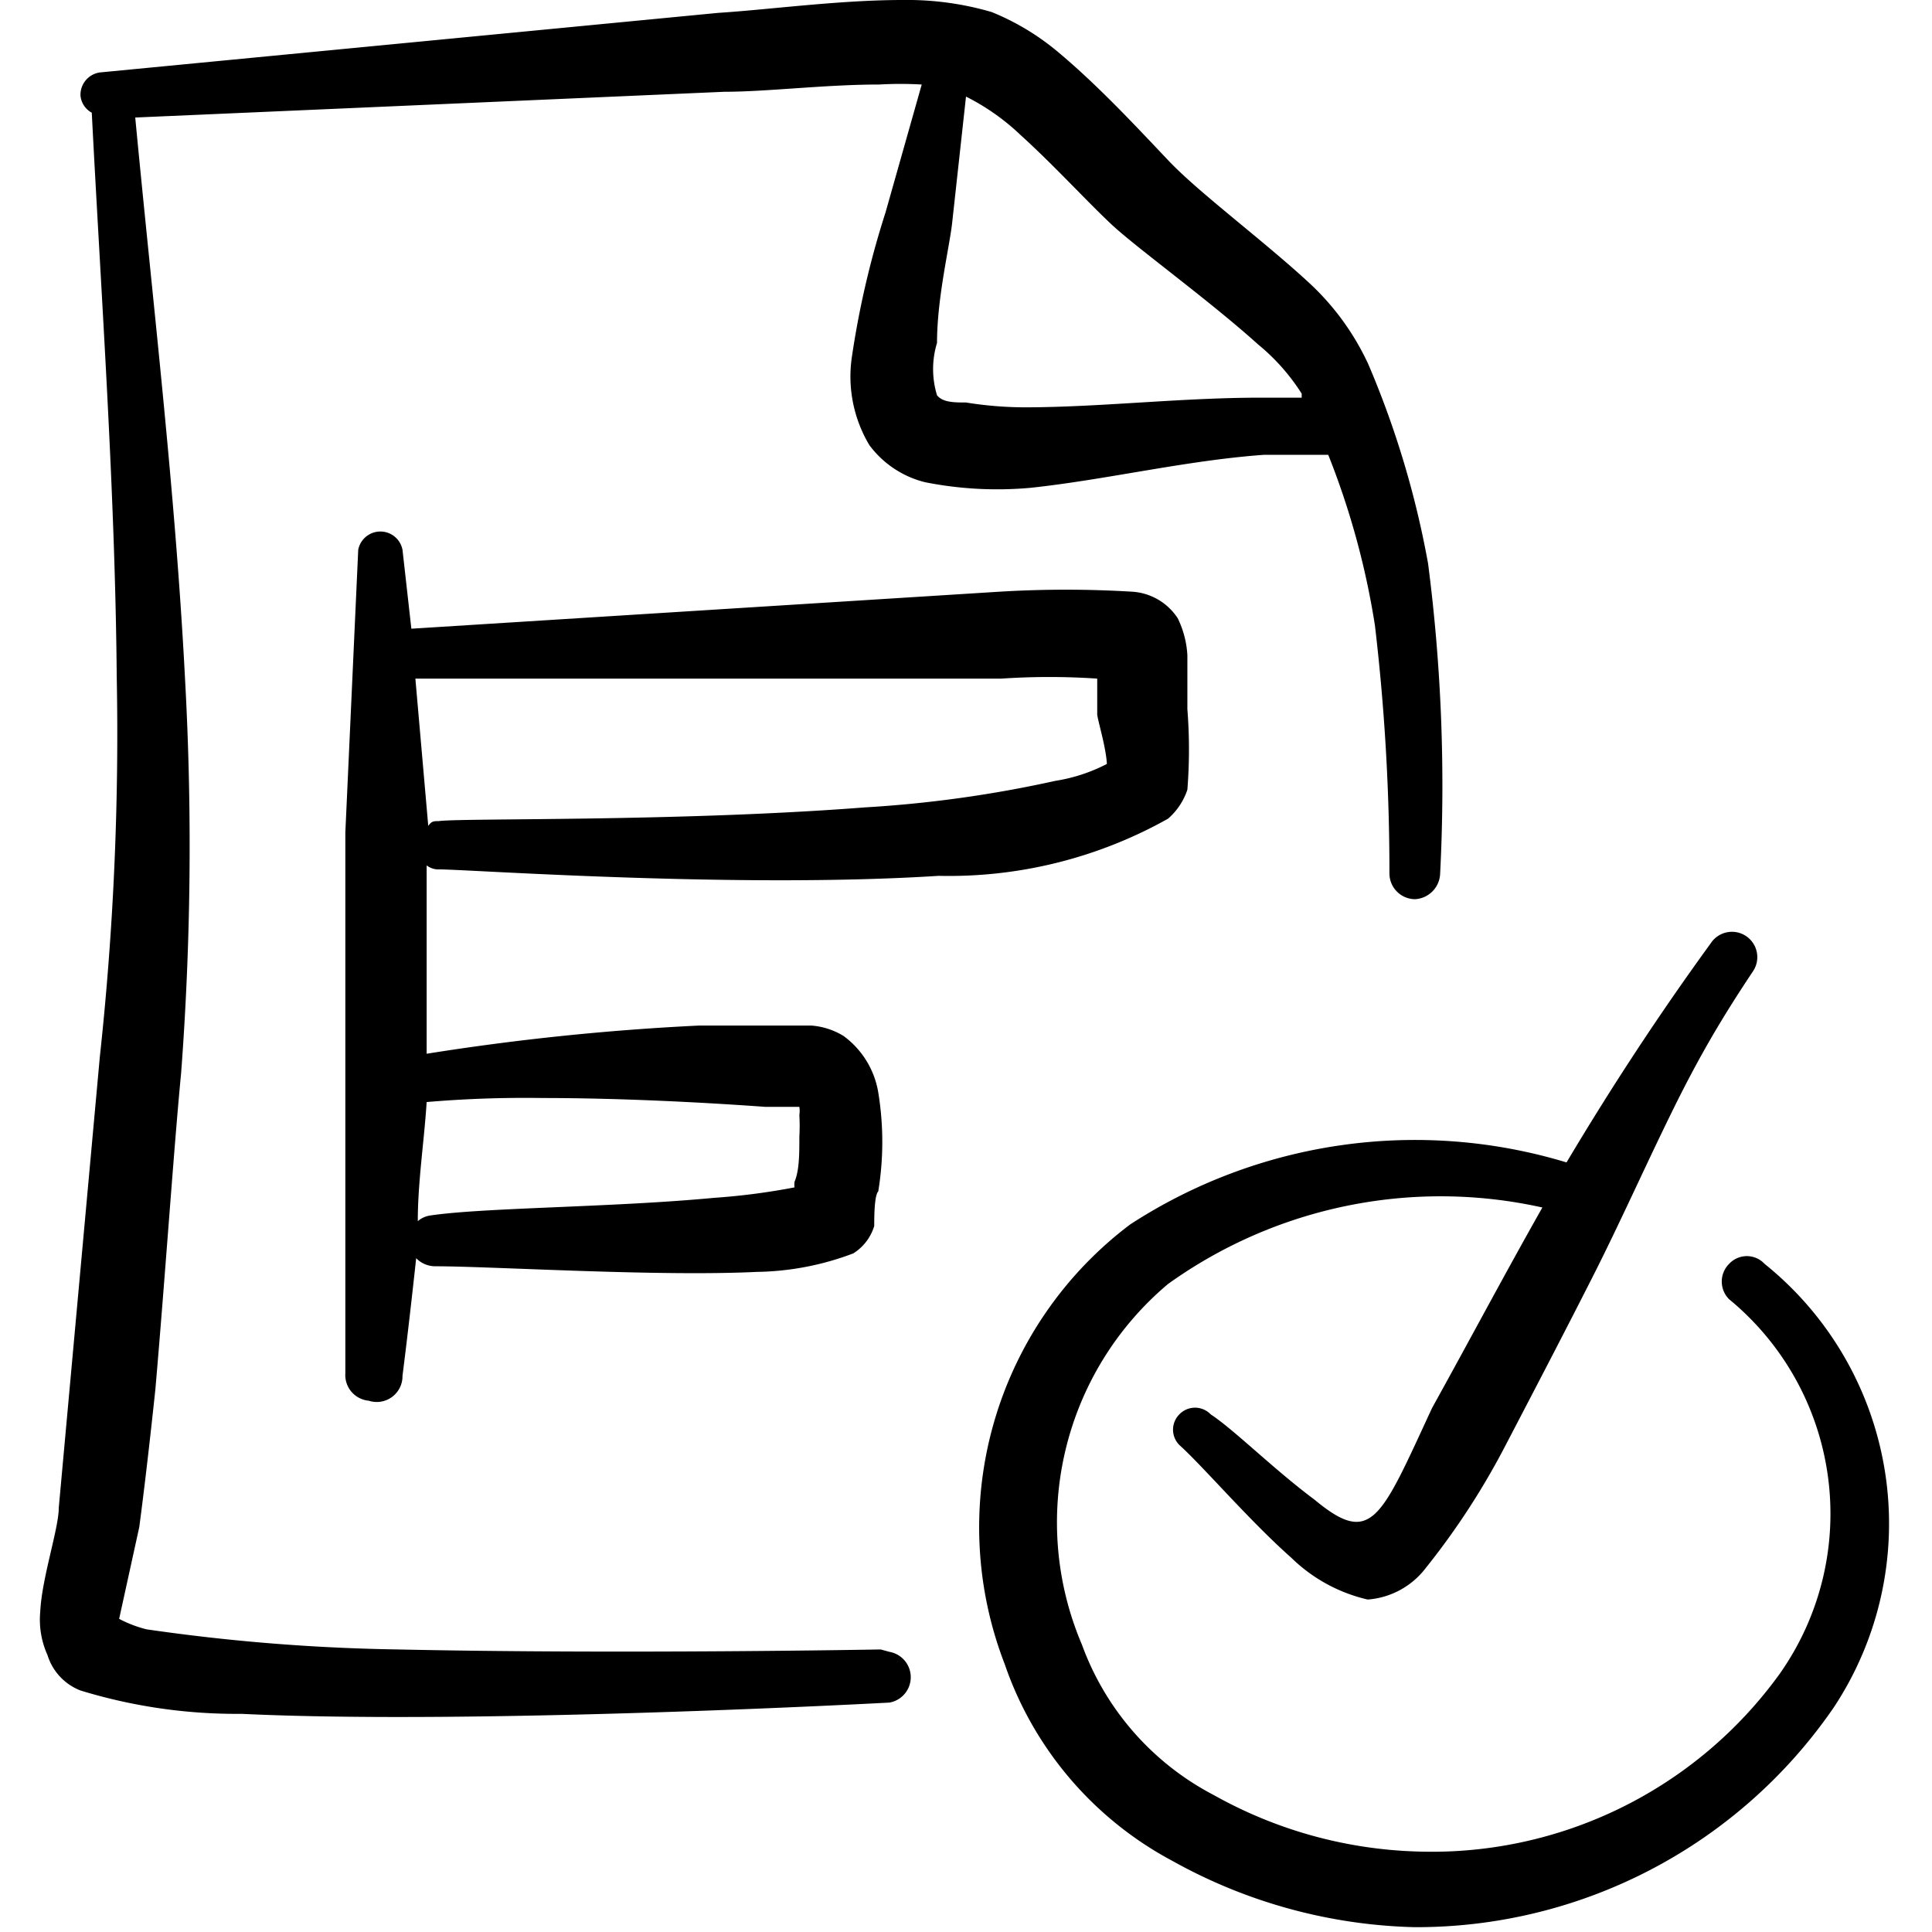
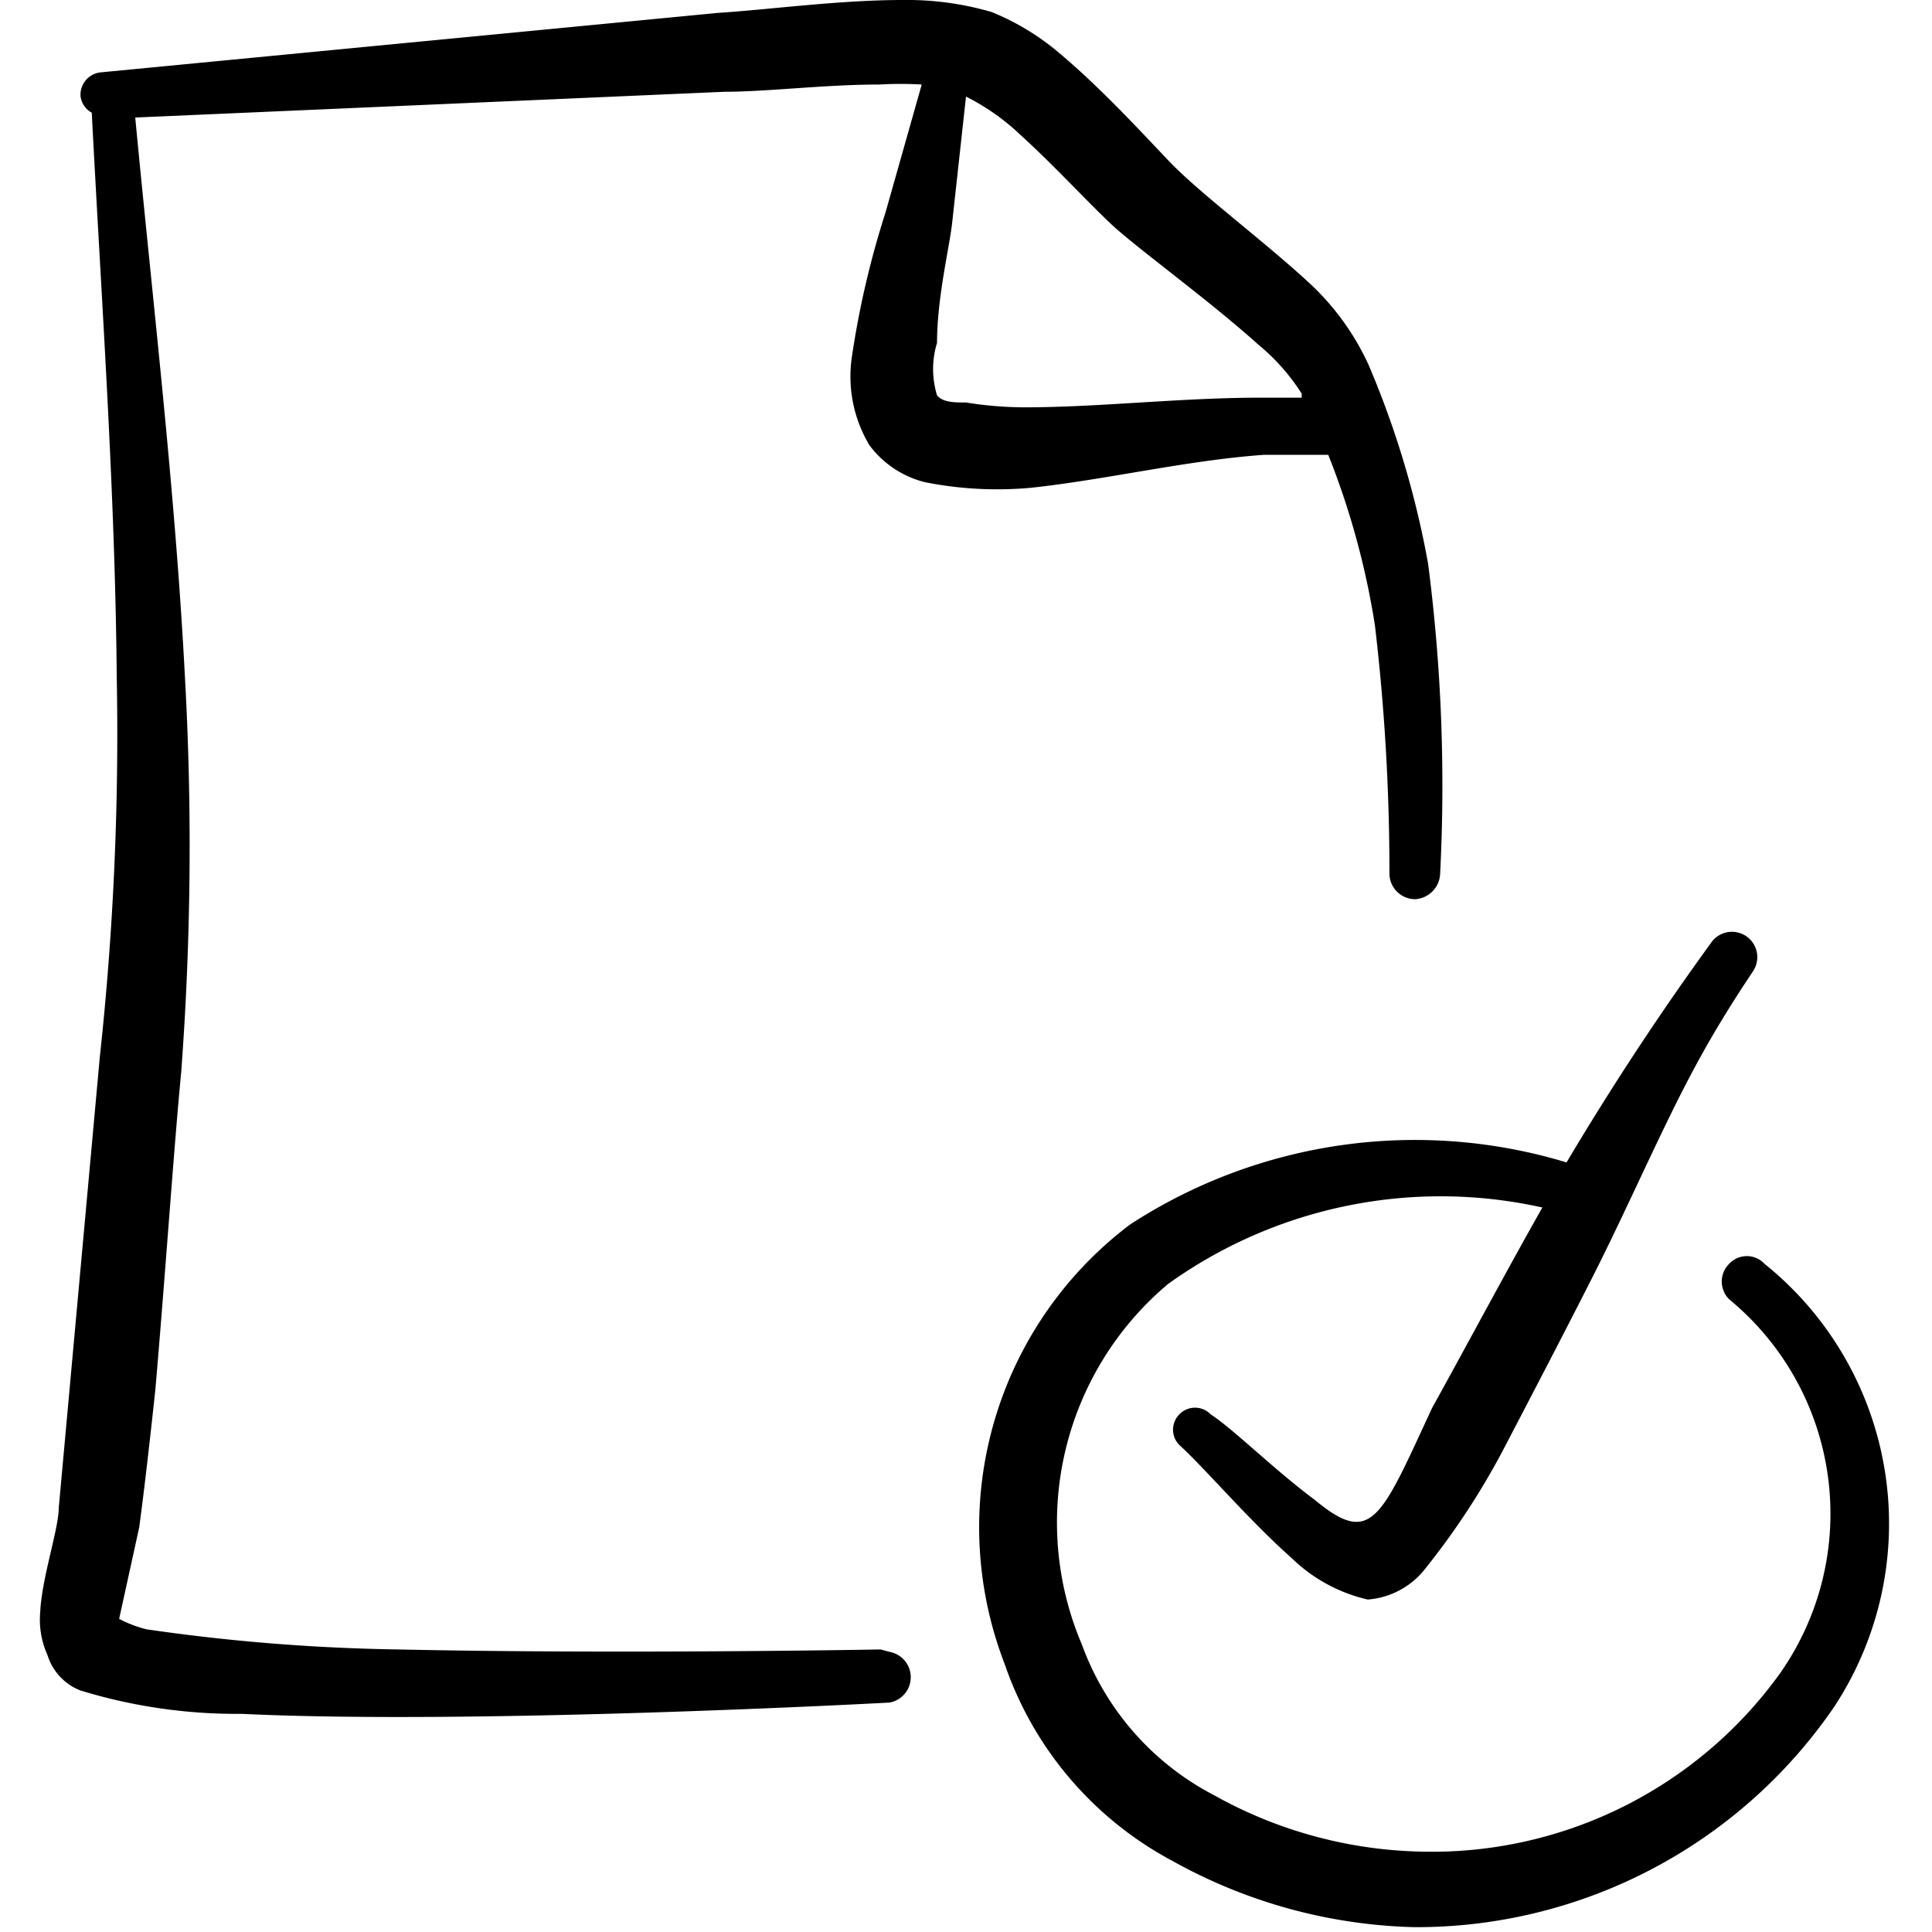
<svg xmlns="http://www.w3.org/2000/svg" viewBox="0 0 48 48" id="Data-File-Bars-Check--Streamline-Freehand" height="48" width="48">
  <desc>
    Data File Bars Check Streamline Icon: https://streamlinehq.com
  </desc>
  <g>
    <path d="M21.88 40.98s-6.44 0.12 -12 0a48.42 48.42 0 0 1 -6.24 -0.5 3.02 3.02 0 0 1 -0.68 -0.26l0.5 -2.28c0.12 -0.9 0.26 -2.1 0.4 -3.42 0.24 -2.76 0.46 -6 0.64 -7.86a75.34 75.34 0 0 0 0.1 -9.74c-0.24 -4.68 -0.8 -9.36 -1.24 -14L18 2.28c1.06 0 2.5 -0.18 3.84 -0.18a9.22 9.22 0 0 1 1.06 0L22 5.28a22.36 22.36 0 0 0 -0.84 3.62 3.32 3.32 0 0 0 0.44 2.16 2.46 2.46 0 0 0 1.38 0.92 9.2 9.2 0 0 0 2.62 0.14c1.88 -0.2 3.86 -0.68 5.8 -0.82l1.6 0a19.66 19.66 0 0 1 1.16 4.24 52.26 52.26 0 0 1 0.36 6.16 0.64 0.64 0 0 0 0.64 0.64 0.66 0.66 0 0 0 0.62 -0.64A42.9 42.9 0 0 0 35.48 14 23 23 0 0 0 34 9.06a6.4 6.4 0 0 0 -1.44 -2C31.42 6 29.8 4.8 29.04 4s-1.72 -1.84 -2.72 -2.68a6.18 6.18 0 0 0 -1.68 -1.02A7.48 7.48 0 0 0 22.42 0c-1.56 0 -3.32 0.24 -4.58 0.32L2.48 1.8a0.56 0.56 0 0 0 -0.48 0.58 0.54 0.54 0 0 0 0.28 0.42c0.24 4.66 0.58 9.38 0.62 14a74.38 74.38 0 0 1 -0.42 9.46l-1.02 11.2c0 0.52 -0.42 1.74 -0.46 2.58a2.14 2.14 0 0 0 0.18 1.08A1.38 1.38 0 0 0 2 42a13.24 13.24 0 0 0 4 0.58c5.82 0.28 16.1 -0.28 16.1 -0.28a0.64 0.64 0 0 0 0 -1.26Zm3.46 -37.64c0.84 0.76 1.66 1.66 2.28 2.24s2.42 1.88 3.64 2.98a5.12 5.12 0 0 1 1.08 1.22l0 0.1 -1.02 0c-2 0 -4 0.24 -5.88 0.24A9.34 9.34 0 0 1 24 10c-0.28 0 -0.58 0 -0.72 -0.18a2.22 2.22 0 0 1 0 -1.3c0 -1.14 0.32 -2.42 0.38 -3.02L24 2.4a5.6 5.6 0 0 1 1.34 0.94Z" fill="#000000" fill-rule="evenodd" stroke-width="2" />
-     <path d="M29.5 19.62a12.7 12.7 0 0 0 0 -2l0 -1.34a2.38 2.38 0 0 0 -0.24 -0.92 1.46 1.46 0 0 0 -1.14 -0.66 27.4 27.4 0 0 0 -3.28 0l-14.62 0.92L10 13.66a0.56 0.56 0 0 0 -1.1 0l-0.32 7.02 0 13.44a0.64 0.64 0 0 0 0.58 0.68 0.64 0.64 0 0 0 0.84 -0.62c0.12 -0.94 0.24 -2 0.34 -2.92a0.66 0.66 0 0 0 0.46 0.2c1.42 0 5.52 0.26 8 0.14a7.02 7.02 0 0 0 2.4 -0.46 1.22 1.22 0 0 0 0.52 -0.68c0 -0.2 0 -0.76 0.1 -0.86a7.6 7.6 0 0 0 0 -2.46 2.18 2.18 0 0 0 -0.86 -1.4 1.78 1.78 0 0 0 -0.8 -0.26l-2.8 0a62 62 0 0 0 -6.76 0.7V26l0 -4.5a0.48 0.48 0 0 0 0.32 0.1c0.72 0 7.42 0.48 12.4 0.16a11.12 11.12 0 0 0 5.7 -1.42 1.64 1.64 0 0 0 0.48 -0.72Zm-16 7.66c2 0 4.14 0.12 5.52 0.22l0.84 0a0.66 0.66 0 0 1 0 0.2 4.88 4.88 0 0 1 0 0.54c0 0.42 0 0.84 -0.12 1.12a0.52 0.52 0 0 0 0 0.14 16.58 16.58 0 0 1 -2 0.26C15.2 30 12 30 10.68 30.2a0.6 0.6 0 0 0 -0.3 0.14c0 -0.98 0.16 -2 0.22 -2.96a28.72 28.72 0 0 1 2.88 -0.1Zm12.72 -7.88a30 30 0 0 1 -4.74 0.66c-4.64 0.36 -10 0.26 -10.58 0.34 -0.12 0 -0.18 0 -0.26 0.12l-0.32 -3.66h14.56a17.74 17.74 0 0 1 2.38 0l0 0.88c0 0.12 0.22 0.82 0.24 1.24a4.18 4.18 0 0 1 -1.28 0.42Z" fill="#000000" fill-rule="evenodd" stroke-width="2" />
    <path d="M43.84 31.4a0.6 0.6 0 0 0 -0.88 0 0.62 0.62 0 0 0 0 0.88 6.9 6.9 0 0 1 1.26 9.3A10.66 10.66 0 0 1 35.2 46a11 11 0 0 1 -5.04 -1.4 6.86 6.86 0 0 1 -3.28 -3.74 7.74 7.74 0 0 1 2.14 -8.96 11.62 11.62 0 0 1 9.3 -1.9c-0.94 1.66 -1.82 3.32 -2.74 4.98 -1.28 2.76 -1.5 3.46 -2.92 2.28 -1.02 -0.76 -2 -1.74 -2.58 -2.12a0.54 0.54 0 0 0 -0.78 0 0.54 0.54 0 0 0 0 0.76c0.58 0.52 1.74 1.88 2.78 2.8a4 4 0 0 0 1.9 1.04 2 2 0 0 0 1.44 -0.78 18.5 18.5 0 0 0 2 -3.08c0.72 -1.38 1.44 -2.76 2.14 -4.14s1.32 -2.78 2 -4.16 1.24 -2.32 2 -3.46a0.62 0.62 0 0 0 -1.06 -0.68c-1.28 1.76 -2.46 3.56 -3.58 5.44a12.98 12.98 0 0 0 -10.84 1.54 9.42 9.42 0 0 0 -3.12 10.92 8.76 8.76 0 0 0 4.18 4.9 12.98 12.98 0 0 0 6 1.64 12.58 12.58 0 0 0 10.42 -5.46 8.28 8.28 0 0 0 -1.72 -11.02Z" fill="#000000" fill-rule="evenodd" stroke-width="2" />
  </g>
</svg>